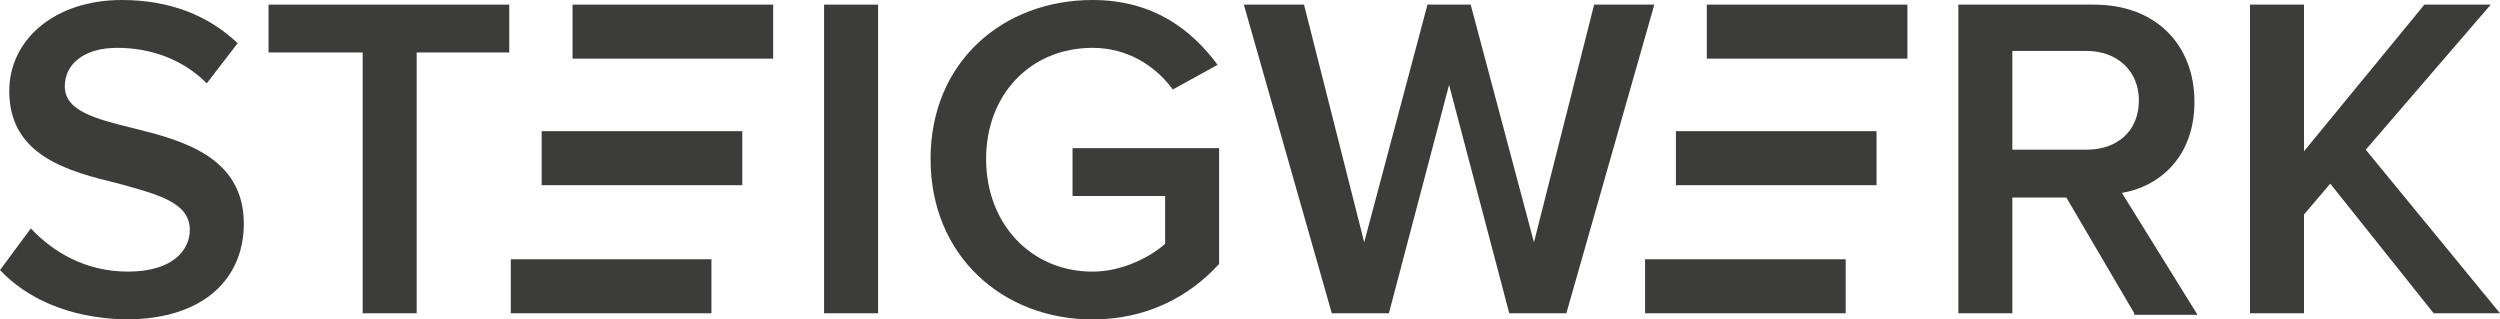
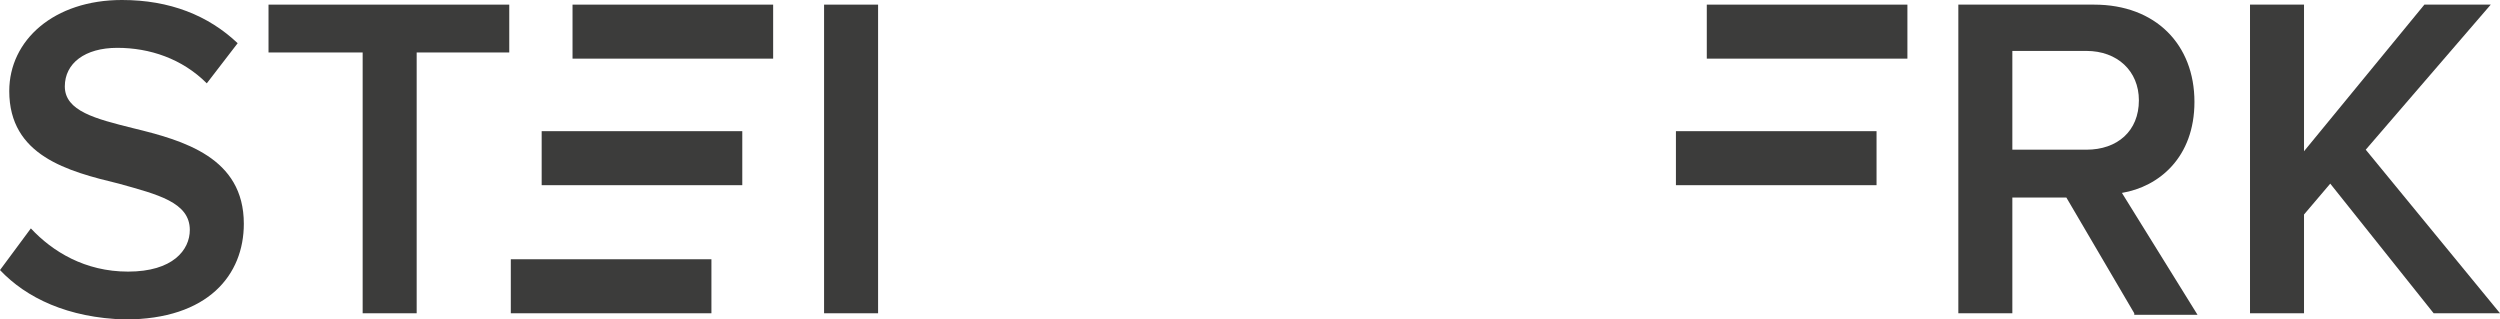
<svg xmlns="http://www.w3.org/2000/svg" xmlns:ns1="http://www.inkscape.org/namespaces/inkscape" xmlns:ns2="http://sodipodi.sourceforge.net/DTD/sodipodi-0.dtd" version="1.1" id="Ebene_1" x="0px" y="0px" viewBox="0 0 162 20.7" xml:space="preserve" ns1:version="0.91 r13725" ns2:docname="logo.svg" width="162" height="20.7">
  <defs id="defs35" />
  <ns2:namedview pagecolor="#ffffff" bordercolor="#666666" borderopacity="1" objecttolerance="10" gridtolerance="10" guidetolerance="10" ns1:pageopacity="0" ns1:pageshadow="2" ns1:window-width="2560" ns1:window-height="1359" id="namedview33" showgrid="false" fit-margin-top="0" fit-margin-left="0" fit-margin-right="0" fit-margin-bottom="0" ns1:zoom="2.6700352" ns1:cx="68.827714" ns1:cy="6.8509657" ns1:window-x="0" ns1:window-y="0" ns1:window-maximized="1" ns1:current-layer="Ebene_1" />
  <style type="text/css" id="style3">
	.st0{fill:#3C3C3B;}
</style>
  <g id="g5" transform="translate(-44,-114.7)">
    <path class="st0" d="m 44,132.2 2,-2.7 c 1.4,1.5 3.5,2.8 6.3,2.8 2.9,0 4,-1.4 4,-2.7 0,-1.8 -2.1,-2.3 -4.6,-3 -3.3,-0.8 -7.1,-1.8 -7.1,-6 0,-3.3 2.9,-5.9 7.3,-5.9 3.1,0 5.6,1 7.5,2.8 l -2,2.6 c -1.6,-1.6 -3.7,-2.3 -5.8,-2.3 -2.1,0 -3.4,1 -3.4,2.5 0,1.6 2,2.1 4.4,2.7 3.3,0.8 7.2,1.9 7.2,6.2 0,3.3 -2.3,6.2 -7.7,6.2 -3.7,-0.1 -6.4,-1.4 -8.1,-3.2 z" id="path7" ns1:connector-curvature="0" style="fill:#3c3c3b" />
    <path class="st0" d="m 67.5,135 0,-16.9 -6.1,0 0,-3.1 15.6,0 0,3.1 -6,0 0,16.9 -3.5,0 z" id="path9" ns1:connector-curvature="0" style="fill:#3c3c3b" />
    <path class="st0" d="m 97.4,135 0,-20 3.5,0 0,20 -3.5,0 z" id="path11" ns1:connector-curvature="0" style="fill:#3c3c3b" />
    <path class="st0" d="m 77.1,131.5 13,0 0,3.5 -13,0 0,-3.5 z" id="path13" ns1:connector-curvature="0" style="fill:#3c3c3b" />
    <path class="st0" d="m 81.1,115 13,0 0,3.5 -13,0 0,-3.5 z" id="path15" ns1:connector-curvature="0" style="fill:#3c3c3b" />
    <path class="st0" d="m 79.1,123.2 13,0 0,3.5 -13,0 0,-3.5 z" id="path17" ns1:connector-curvature="0" style="fill:#3c3c3b" />
-     <path class="st0" d="m 150.6,131.5 13,0 0,3.5 -13,0 0,-3.5 z" id="path19" ns1:connector-curvature="0" style="fill:#3c3c3b" />
    <path class="st0" d="m 154.6,115 13,0 0,3.5 -13,0 0,-3.5 z" id="path21" ns1:connector-curvature="0" style="fill:#3c3c3b" />
    <path class="st0" d="m 152.6,123.2 13,0 0,3.5 -13,0 0,-3.5 z" id="path23" ns1:connector-curvature="0" style="fill:#3c3c3b" />
-     <path class="st0" d="m 104.3,125 c 0,-6.3 4.7,-10.3 10.5,-10.3 3.9,0 6.4,1.9 8.1,4.2 l -2.9,1.6 c -1.1,-1.5 -2.9,-2.7 -5.2,-2.7 -4,0 -6.9,3 -6.9,7.2 0,4.2 2.9,7.3 6.9,7.3 2,0 3.8,-1 4.7,-1.8 l 0,-3.1 -6,0 0,-3.1 9.5,0 0,7.5 c -2,2.2 -4.8,3.6 -8.2,3.6 -5.8,0 -10.5,-4.1 -10.5,-10.4 z" id="path25" ns1:connector-curvature="0" style="fill:#3c3c3b" />
-     <path class="st0" d="m 141.8,135 -3.9,-14.8 -3.9,14.8 -3.7,0 -5.7,-20 3.9,0 3.9,15.4 4.1,-15.4 2.8,0 4.1,15.4 3.9,-15.4 3.9,0 -5.7,20 -3.7,0 z" id="path27" ns1:connector-curvature="0" style="fill:#3c3c3b" />
    <path class="st0" d="m 182.3,135 -4.4,-7.5 -3.5,0 0,7.5 -3.5,0 0,-20 8.8,0 c 4,0 6.5,2.6 6.5,6.3 0,3.6 -2.3,5.5 -4.7,5.9 l 4.9,7.9 -4.1,0 z m 0.3,-13.8 c 0,-1.9 -1.4,-3.2 -3.4,-3.2 l -4.8,0 0,6.4 4.8,0 c 2,0 3.4,-1.2 3.4,-3.2 z" id="path29" ns1:connector-curvature="0" style="fill:#3c3c3b" />
    <path class="st0" d="m 201.7,135 -6.7,-8.4 -1.7,2 0,6.4 -3.5,0 0,-20 3.5,0 0,9.5 7.8,-9.5 4.3,0 -8.1,9.4 8.7,10.6 -4.3,0 z" id="path31" ns1:connector-curvature="0" style="fill:#3c3c3b" />
  </g>
</svg>